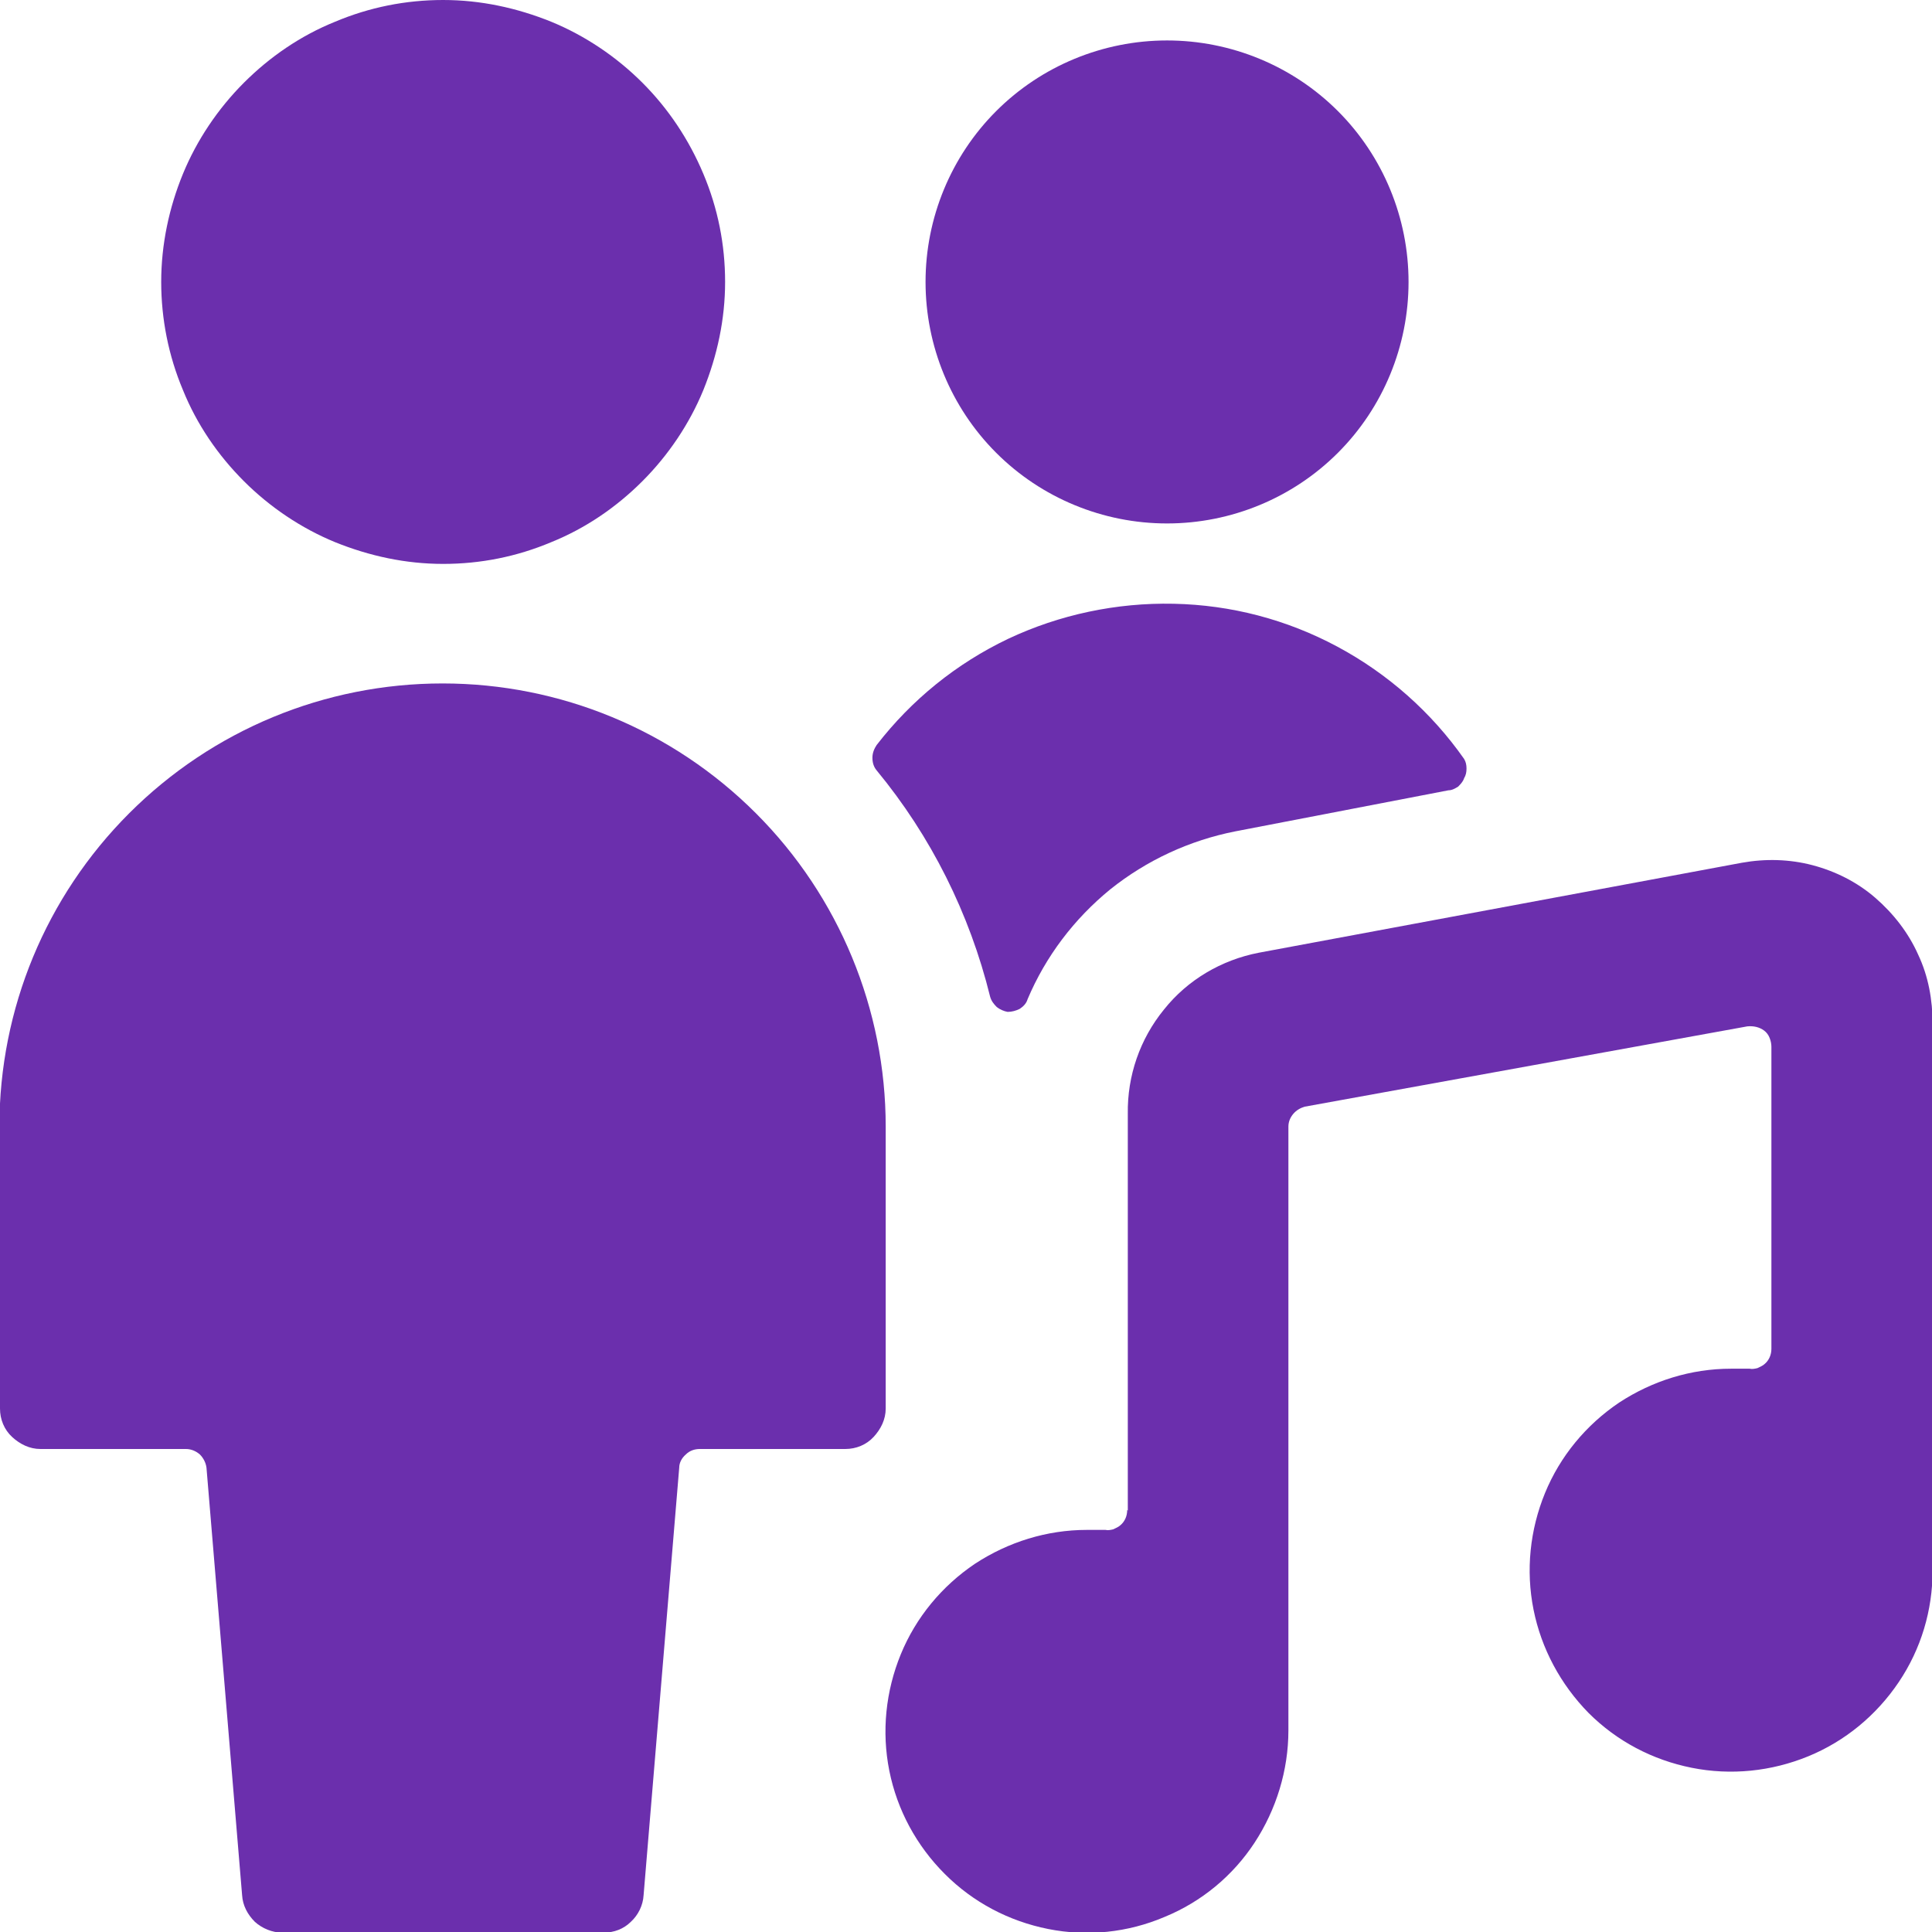
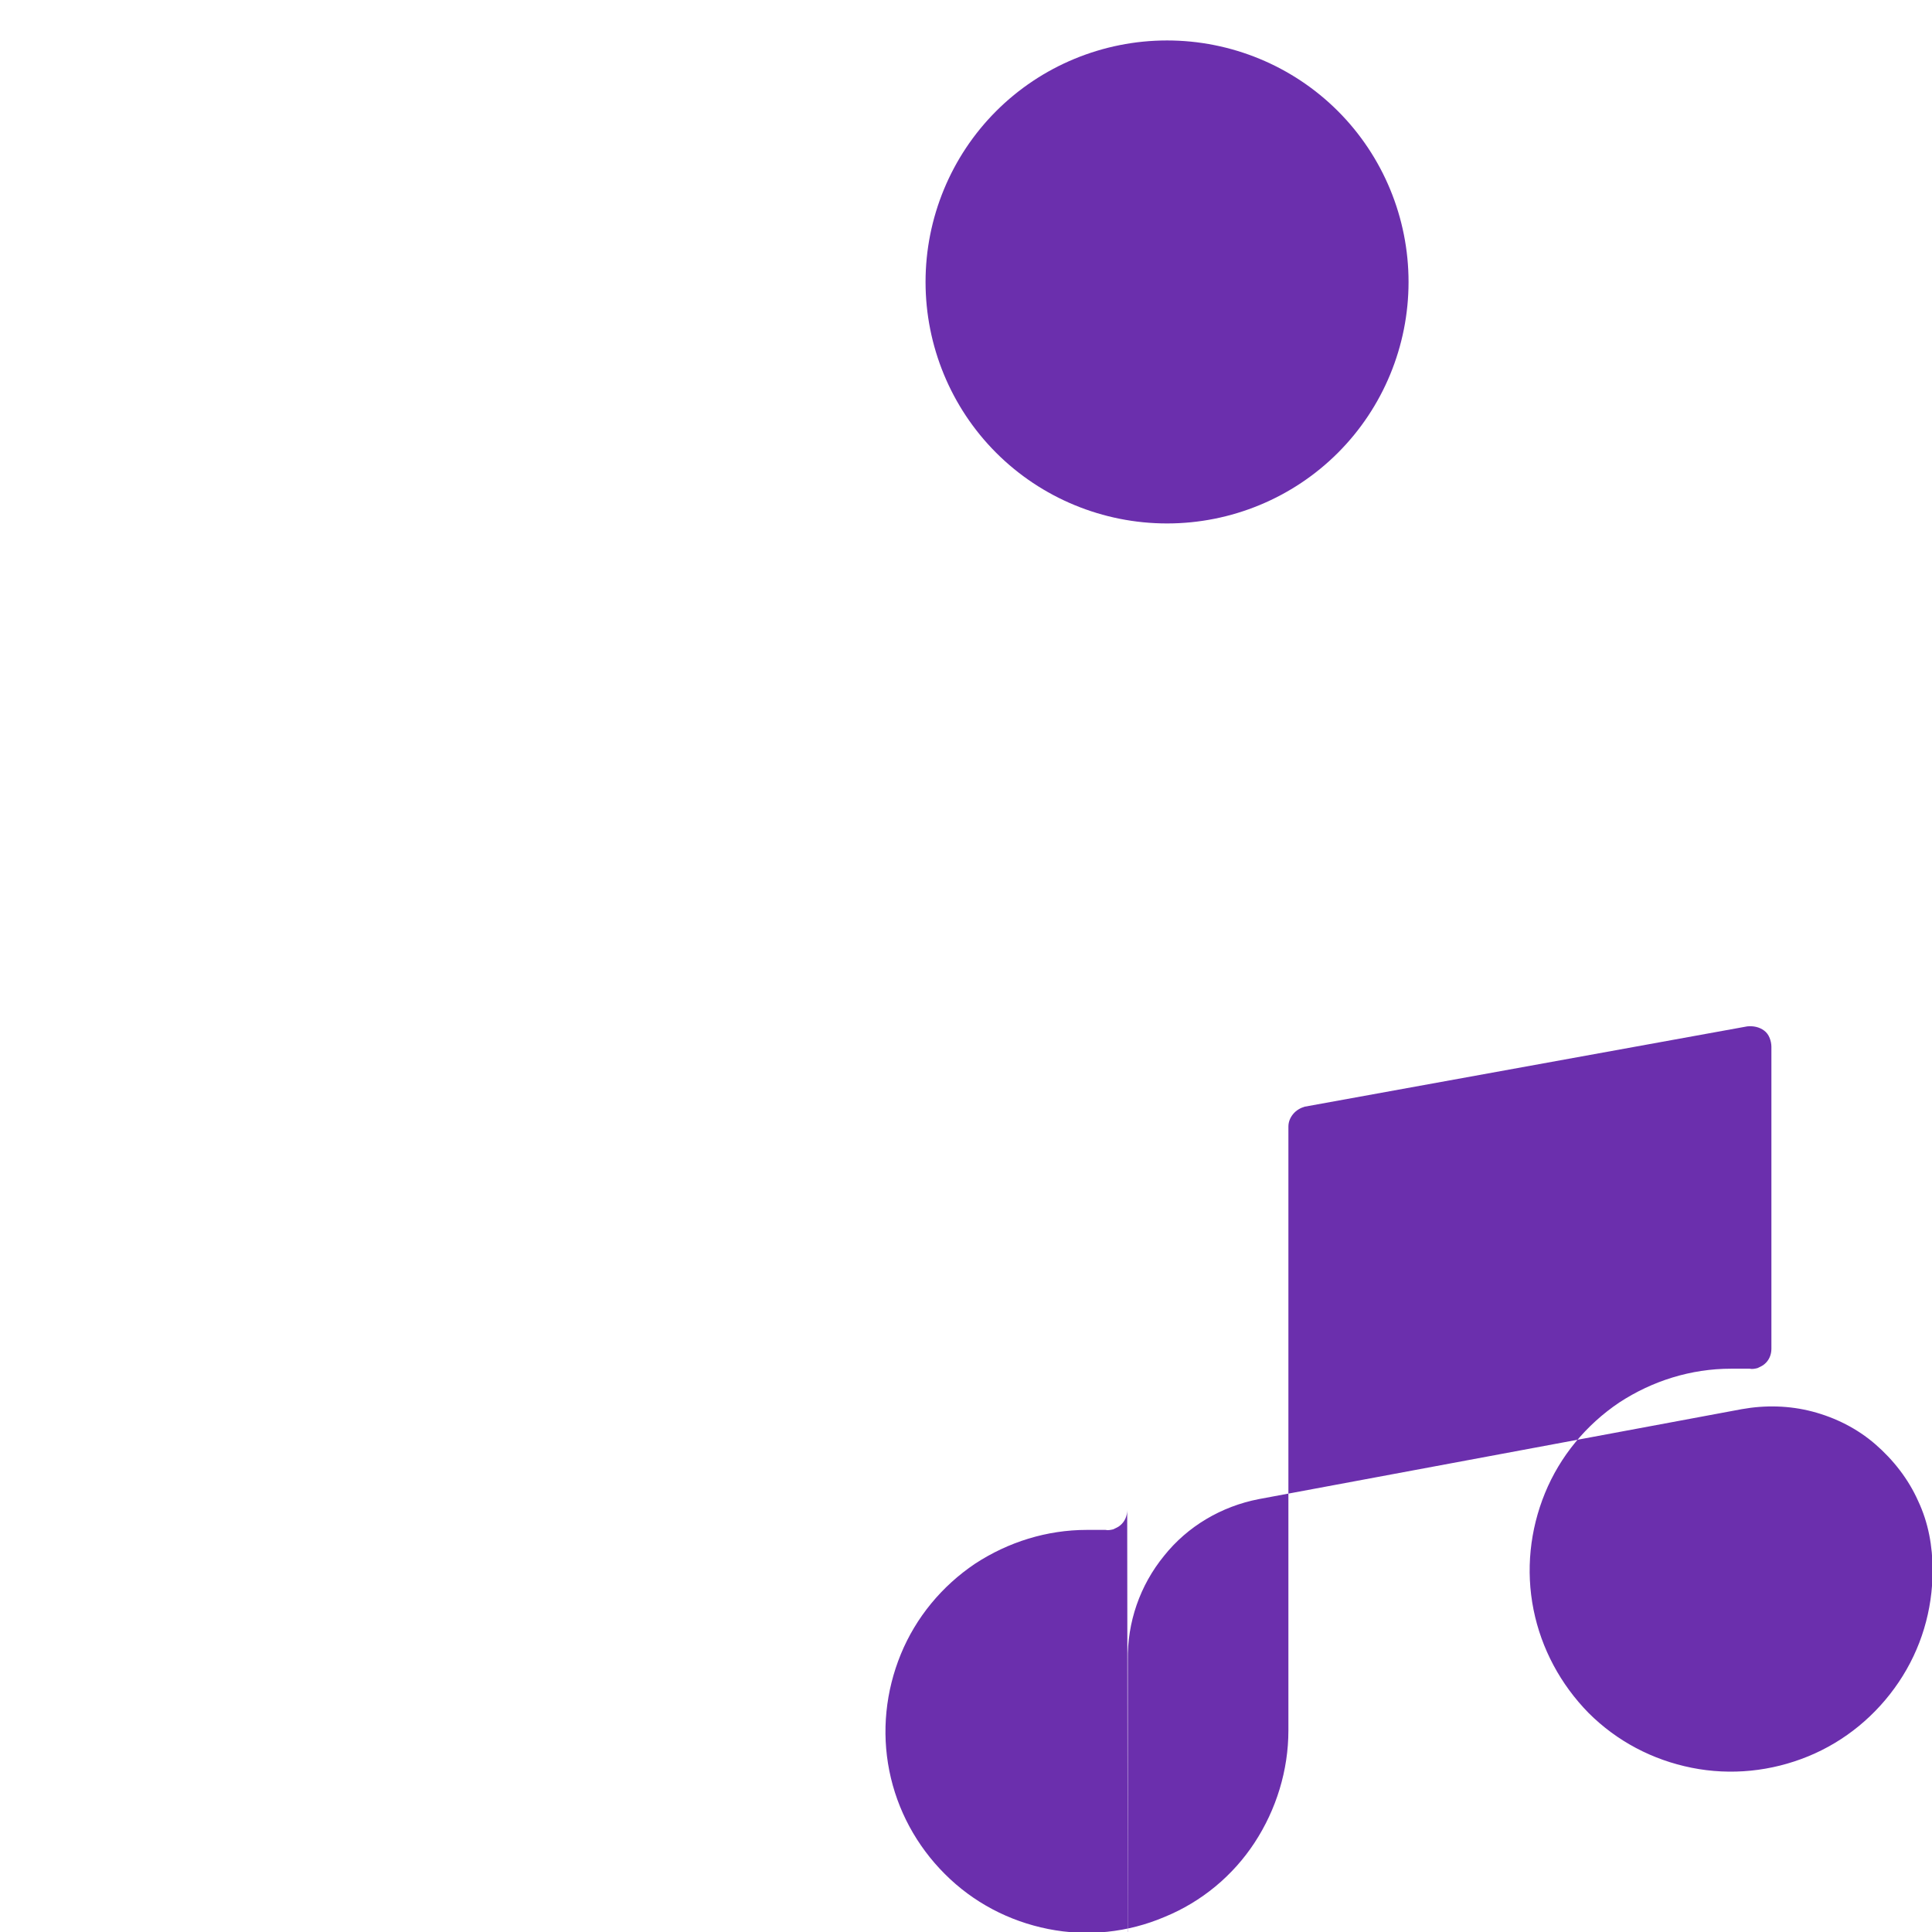
<svg xmlns="http://www.w3.org/2000/svg" id="Laag_1" data-name="Laag 1" viewBox="0 0 32 32">
  <defs>
    <style>
      .cls-1 {
        fill: #6b2fad;
      }

      .cls-2 {
        fill: none;
      }

      .cls-3 {
        clip-path: url(#clippath);
      }
    </style>
    <clipPath id="clippath">
      <rect class="cls-2" width="32" height="32" />
    </clipPath>
  </defs>
  <g class="cls-3">
    <g>
      <path class="cls-1" d="M15.33,4.67c0,1.06.42,2.08,1.17,2.83.75.75,1.77,1.17,2.83,1.17s2.08-.42,2.83-1.17c.75-.75,1.17-1.77,1.17-2.83s-.42-2.08-1.17-2.83c-.75-.75-1.77-1.17-2.83-1.17s-2.08.42-2.83,1.17c-.75.75-1.17,1.77-1.17,2.83Z" />
-       <path class="cls-1" d="M16.4,16.51c.02.07.06.12.11.17.05.04.12.07.18.08.07,0,.14-.02.2-.05.06-.04.11-.09.13-.16.3-.71.77-1.33,1.37-1.82.6-.48,1.31-.81,2.07-.96l3.53-.68c.06,0,.11-.03.16-.06.04-.04.08-.08.1-.14.03-.05.04-.1.04-.16s-.01-.11-.04-.16c-.54-.77-1.26-1.41-2.1-1.86s-1.76-.69-2.71-.71c-.95-.02-1.89.18-2.74.58-.86.41-1.6,1.01-2.18,1.76-.04.06-.07.13-.07.21s.02.15.07.21c.9,1.09,1.54,2.37,1.88,3.75Z" />
-       <path class="cls-1" d="M0,23.33c0,.18.07.35.2.47.13.12.29.2.47.2h2.41c.08,0,.16.03.23.09.06.06.1.14.11.22l.59,7.08c.01.17.09.32.21.44.12.11.29.18.45.18h5.33c.17,0,.33-.06.45-.18.12-.11.2-.27.21-.44l.59-7.08c0-.08.04-.16.11-.22.06-.06.14-.09.23-.09h2.41c.18,0,.35-.07.47-.2.12-.13.2-.29.2-.47v-4.67c0-1.94-.77-3.81-2.15-5.19-1.38-1.38-3.24-2.15-5.19-2.15s-3.81.77-5.19,2.15c-1.38,1.38-2.15,3.24-2.15,5.19v4.67Z" />
-       <path class="cls-1" d="M2.67,4.67c0,.61.12,1.22.36,1.79.23.57.58,1.08,1.01,1.51.43.43.95.78,1.51,1.01.57.23,1.17.36,1.79.36s1.22-.12,1.79-.36c.57-.23,1.08-.58,1.51-1.01.43-.43.78-.95,1.01-1.51.23-.57.36-1.17.36-1.79s-.12-1.22-.36-1.79-.58-1.08-1.01-1.51c-.43-.43-.95-.78-1.51-1.01-.57-.23-1.17-.36-1.79-.36s-1.22.12-1.79.36c-.57.23-1.08.58-1.51,1.01-.43.43-.78.95-1.01,1.51s-.36,1.17-.36,1.79Z" />
-       <path class="cls-1" d="M18.67,25.01c0,.1-.04.19-.11.25-.03.03-.08.05-.12.07-.04.01-.09.02-.13.01h-.31c-.66,0-1.3.2-1.85.56-.55.37-.98.89-1.23,1.5-.25.61-.32,1.28-.19,1.93.13.65.45,1.24.92,1.71.47.47,1.06.78,1.71.91.65.13,1.32.06,1.93-.2.61-.25,1.13-.68,1.49-1.23.36-.55.56-1.2.56-1.86v-10c0-.08.03-.15.08-.21s.12-.1.19-.12l7.33-1.33c.1-.01.2.01.28.07.04.03.07.07.09.12.02.05.03.1.03.15v5c0,.1-.04.19-.11.25-.03.03-.08.05-.12.07-.04.01-.09.02-.13.01h-.31c-.66,0-1.3.2-1.85.56-.55.37-.98.89-1.23,1.5-.25.61-.32,1.28-.19,1.93.13.65.45,1.24.91,1.71.47.47,1.06.78,1.71.91.65.13,1.32.06,1.93-.19s1.13-.68,1.5-1.23c.37-.55.56-1.19.56-1.85v-9.05c0-.4-.07-.79-.24-1.15-.16-.36-.41-.68-.71-.94-.3-.26-.66-.44-1.04-.54-.38-.1-.78-.11-1.17-.04l-8,1.49c-.62.12-1.18.45-1.57.94-.4.49-.61,1.1-.6,1.73v6.57Z" />
+       <path class="cls-1" d="M18.67,25.01c0,.1-.04.19-.11.25-.03.03-.08.05-.12.07-.04.01-.09.02-.13.01h-.31c-.66,0-1.3.2-1.85.56-.55.37-.98.89-1.23,1.5-.25.61-.32,1.28-.19,1.93.13.65.45,1.24.92,1.71.47.47,1.06.78,1.71.91.65.13,1.32.06,1.93-.2.61-.25,1.13-.68,1.49-1.23.36-.55.56-1.2.56-1.86v-10c0-.08.03-.15.08-.21s.12-.1.19-.12l7.33-1.33c.1-.01.2.01.28.07.04.03.07.07.09.12.02.05.03.1.03.15v5c0,.1-.04.19-.11.25-.03.03-.08.05-.12.07-.04.01-.09.02-.13.01h-.31c-.66,0-1.3.2-1.85.56-.55.37-.98.89-1.23,1.5-.25.61-.32,1.28-.19,1.93.13.65.45,1.24.91,1.71.47.47,1.06.78,1.71.91.65.13,1.32.06,1.93-.19s1.13-.68,1.5-1.23c.37-.55.56-1.19.56-1.85c0-.4-.07-.79-.24-1.15-.16-.36-.41-.68-.71-.94-.3-.26-.66-.44-1.04-.54-.38-.1-.78-.11-1.17-.04l-8,1.49c-.62.12-1.18.45-1.57.94-.4.49-.61,1.1-.6,1.73v6.57Z" />
    </g>
  </g>
</svg>